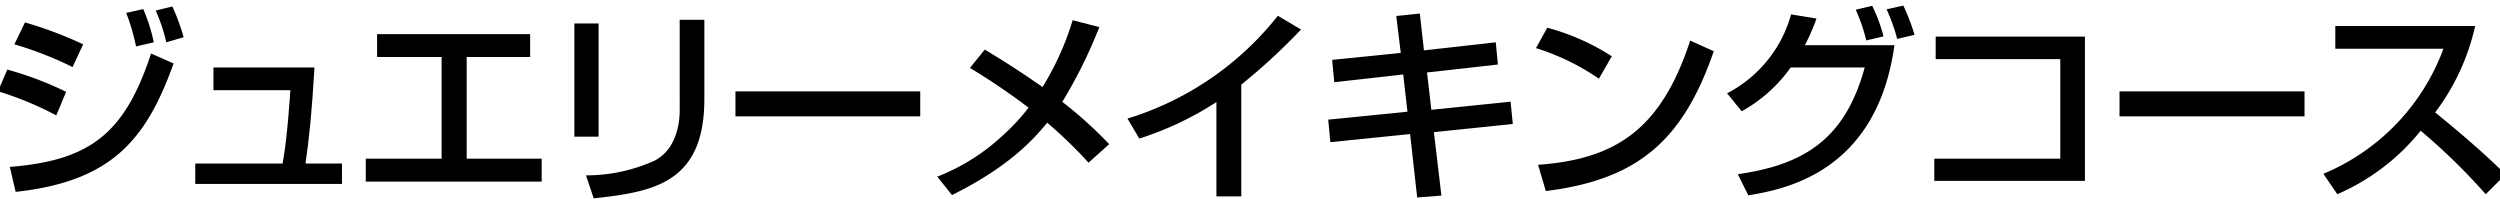
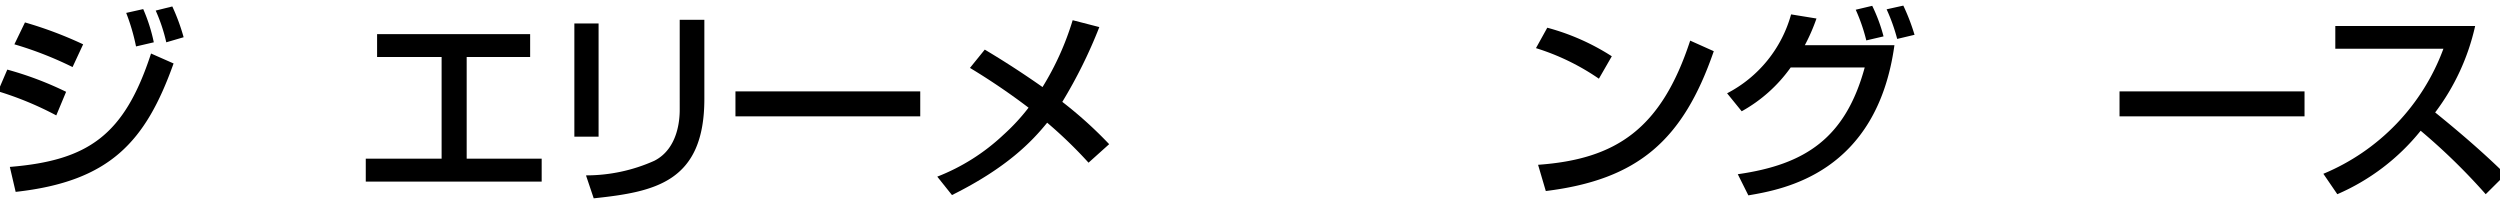
<svg xmlns="http://www.w3.org/2000/svg" id="レイヤー_2" data-name="レイヤー 2" viewBox="0 0 236.35 18.85">
  <title>title_h2_jewelry_making</title>
  <g>
    <path d="M5.32,10.91A30.77,30.77,0,0,0-.19,8.63L.69,6.58a31.66,31.66,0,0,1,5.56,2.1ZM.93,15.78c7.44-.61,10.83-3,13.35-10.72L16.41,6c-2.64,7.39-6,11.15-14.93,12.14ZM6.86,6.34a34,34,0,0,0-5.5-2.15l1-2.07A37.14,37.14,0,0,1,7.86,4.19Zm6-1.95a19.12,19.12,0,0,0-.93-3.17L13.54.86a15.87,15.87,0,0,1,1,3.14ZM15.72,4a15.91,15.91,0,0,0-1-3L16.29.61a19,19,0,0,1,1.07,2.91Z" />
-     <path d="M29.73,6.38c-.27,4.53-.49,6.58-.85,9.08h3.45v1.93H18.46V15.46h8.26c.47-2.56.71-6.68.73-6.93H20.18V6.38Z" />
    <path d="M50.12,3.23V5.39h-6V15h7.09v2.17H34.58V15h7.17V5.39h-6.1V3.23Z" />
    <path d="M56.59,12.92H54.3V2.22h2.29Zm10-3.57c0,7.88-4.69,8.79-10.46,9.4l-.73-2.17a15.75,15.75,0,0,0,6.46-1.38c2.28-1.16,2.4-4,2.4-4.8V1.87h2.33Z" />
    <path d="M87,8.64V11H69.53V8.64Z" />
    <path d="M102.91,15.38A41.88,41.88,0,0,0,99,11.6c-1.42,1.75-3.78,4.25-9,6.84L88.61,16.7a19.37,19.37,0,0,0,6.24-3.94,19.22,19.22,0,0,0,2.39-2.58A62.55,62.55,0,0,0,91.7,6.42l1.4-1.73c1.24.74,3.11,1.89,5.46,3.54a26.74,26.74,0,0,0,2.85-6.32l2.52.65a45.54,45.54,0,0,1-3.5,7.07,38.8,38.8,0,0,1,4.43,4Z" />
-     <path d="M117.35,18.57H115V9.65a30.24,30.24,0,0,1-7.29,3.45l-1.12-1.89a28.89,28.89,0,0,0,14.22-9.72L123,2.79A57.82,57.82,0,0,1,117.35,8Z" />
-     <path d="M132,1.51l2.23-.23.39,3.48L141.41,4l.2,2.1-6.7.75.41,3.53,7.49-.77.21,2.11-7.46.77.71,6-2.29.18-.67-6-7.54.77-.2-2.13,7.49-.75-.4-3.52-6.52.73-.2-2.11L132.43,5Z" />
    <path d="M151.16,7.44a22,22,0,0,0-5.95-2.89l1.07-1.93a21.62,21.62,0,0,1,6.1,2.7Zm-5.75,8.14c7.37-.53,11.64-3.37,14.38-11.74l2.23,1c-2.9,8.41-7.15,12.14-15.88,13.22Z" />
    <path d="M163.28,8.82a12,12,0,0,0,6.05-7.46l2.4.39a17.7,17.7,0,0,1-1.1,2.52h8.47c-1.67,12.1-10.48,13.63-13.81,14.2l-1-2c6.4-.91,10.18-3.43,12-10.09h-7a14,14,0,0,1-4.63,4.14Zm13.16-5a16.75,16.75,0,0,0-1-2.9L177,.55a15.37,15.37,0,0,1,1.07,2.89Zm2.92-.14a17.29,17.29,0,0,0-1-2.8l1.58-.35A19.44,19.44,0,0,1,181,3.29Z" />
-     <path d="M197.11,3.46V17.1H182.87V15h11.91V5.59H183V3.46Z" />
    <path d="M217.87,8.64V11H200.38V8.64Z" />
    <path d="M219.65,16.43A20.47,20.47,0,0,0,231,4.61H220.78V2.46H234a21.17,21.17,0,0,1-3.78,8.17c2.3,1.86,4.55,3.79,6.66,5.86L235,18.36a57.92,57.92,0,0,0-6.15-6,20.59,20.59,0,0,1-7.88,6Z" />
  </g>
</svg>